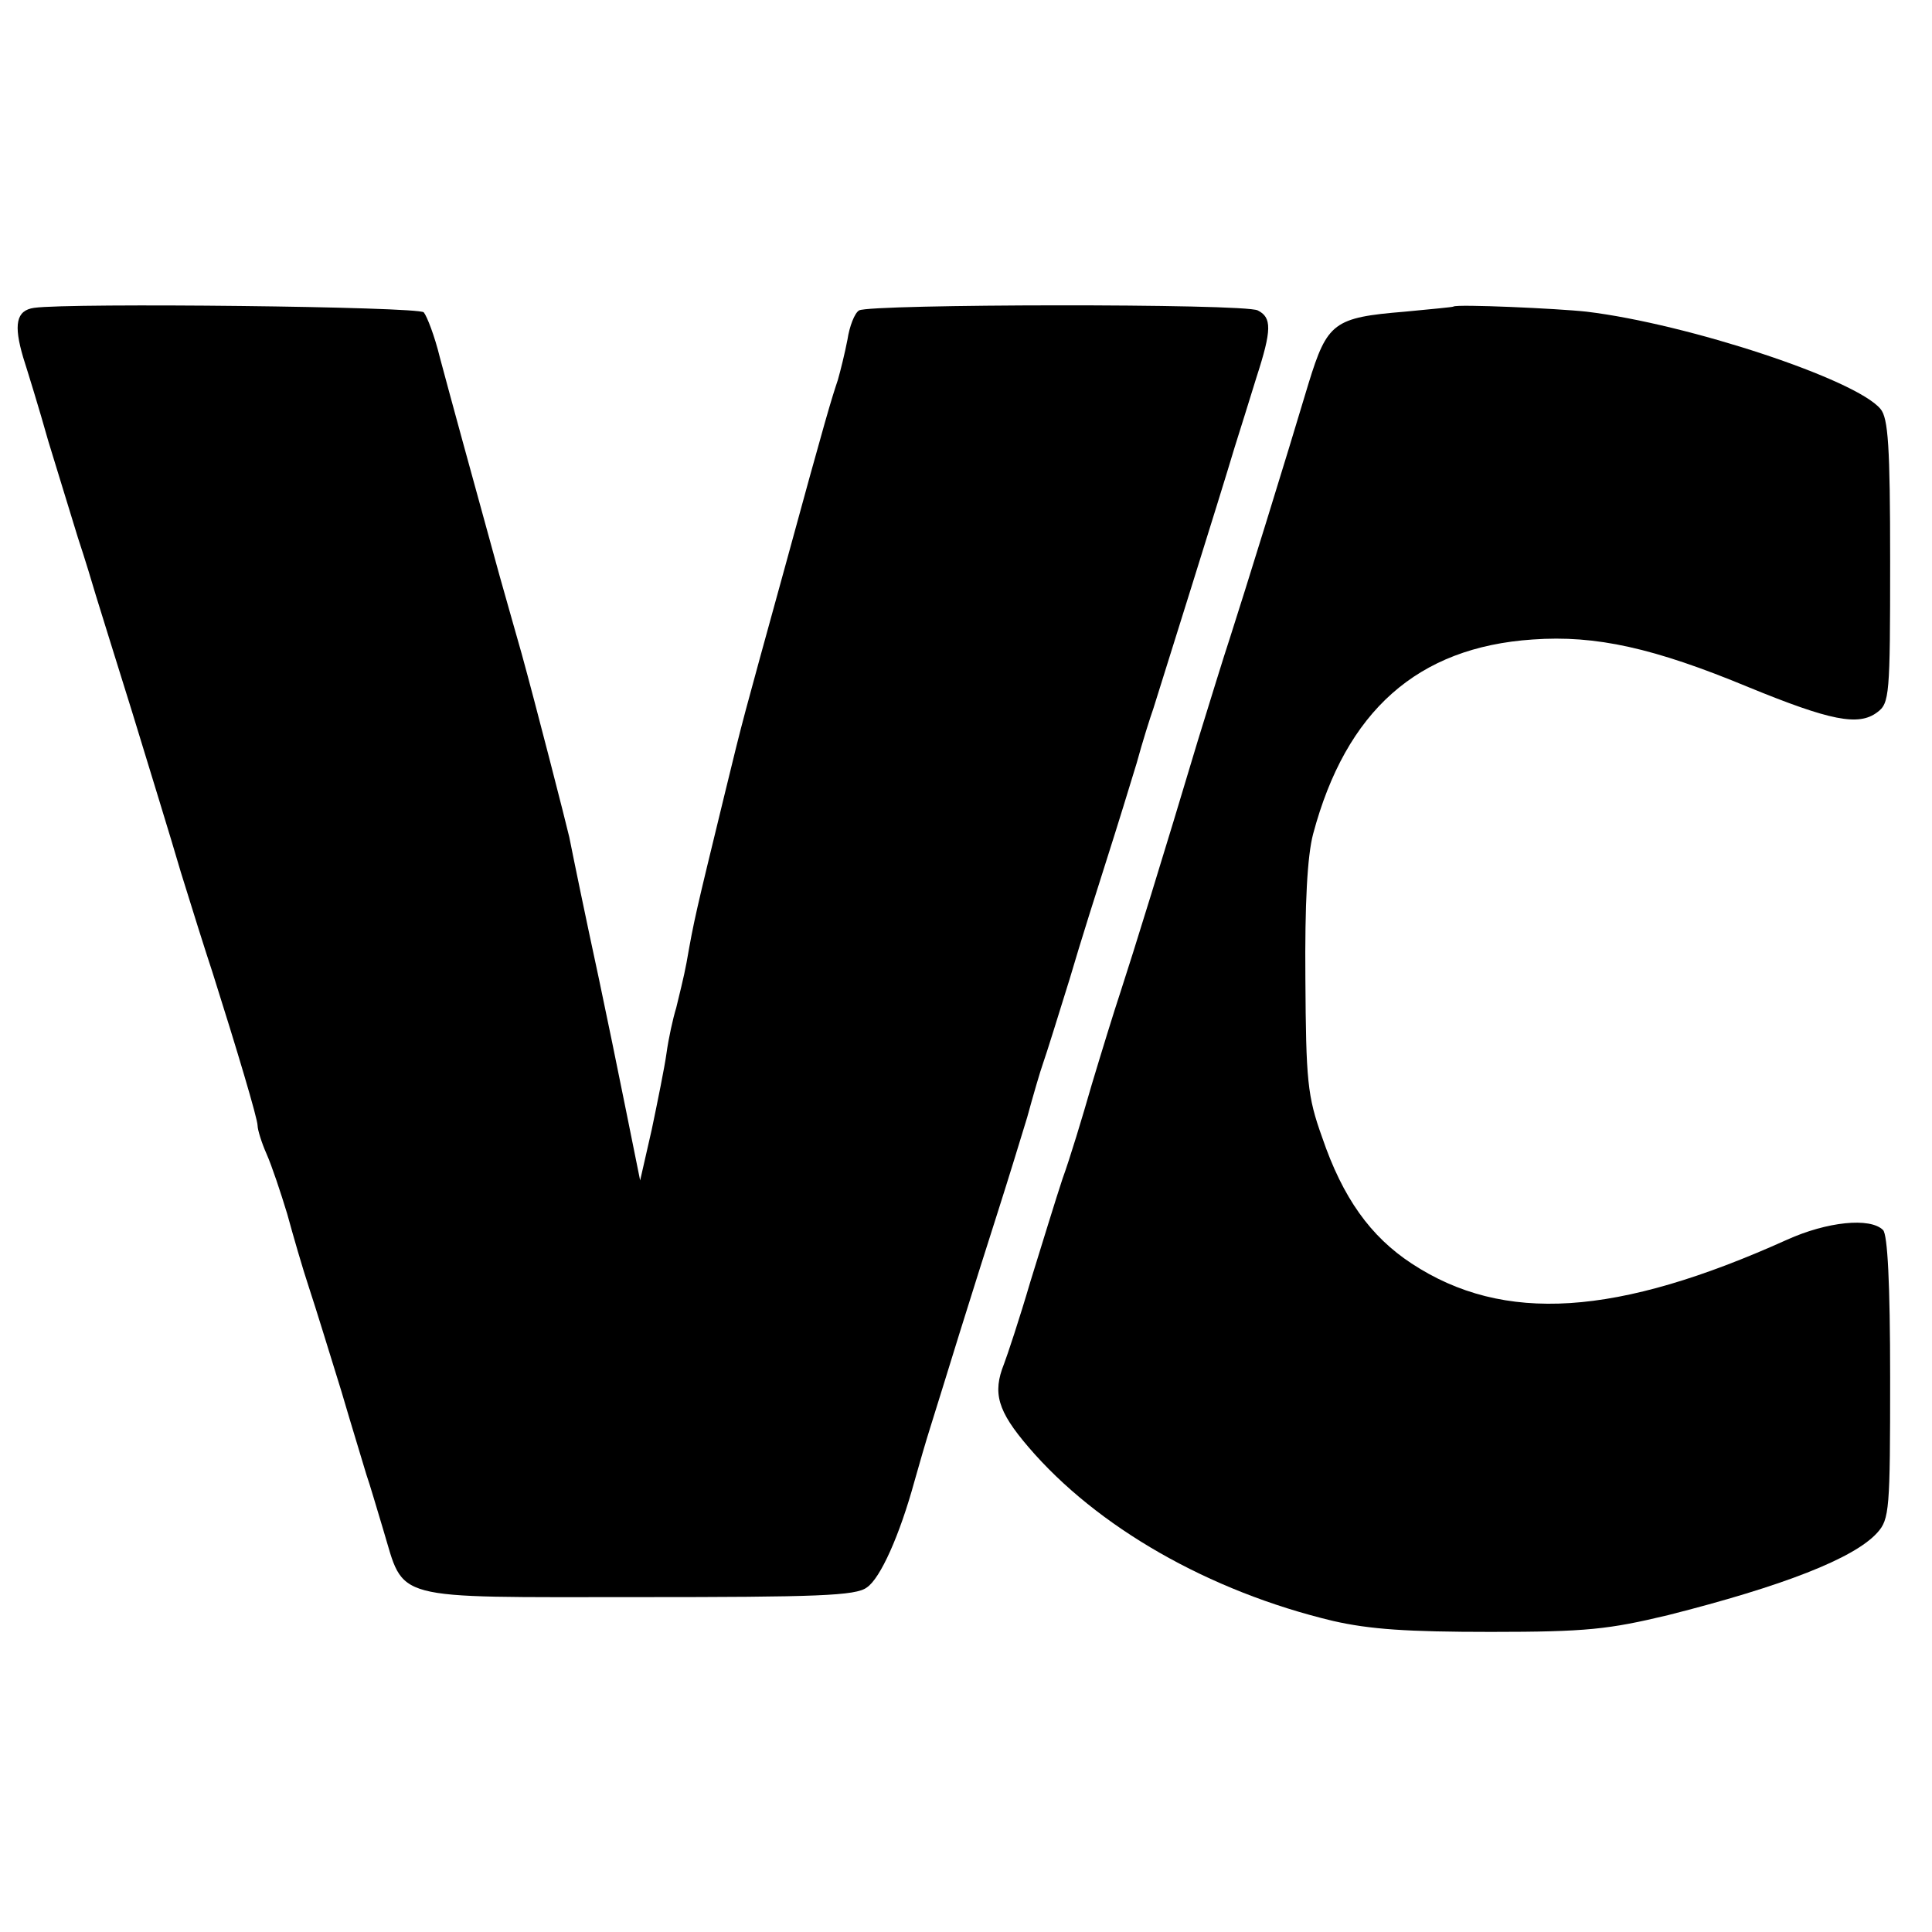
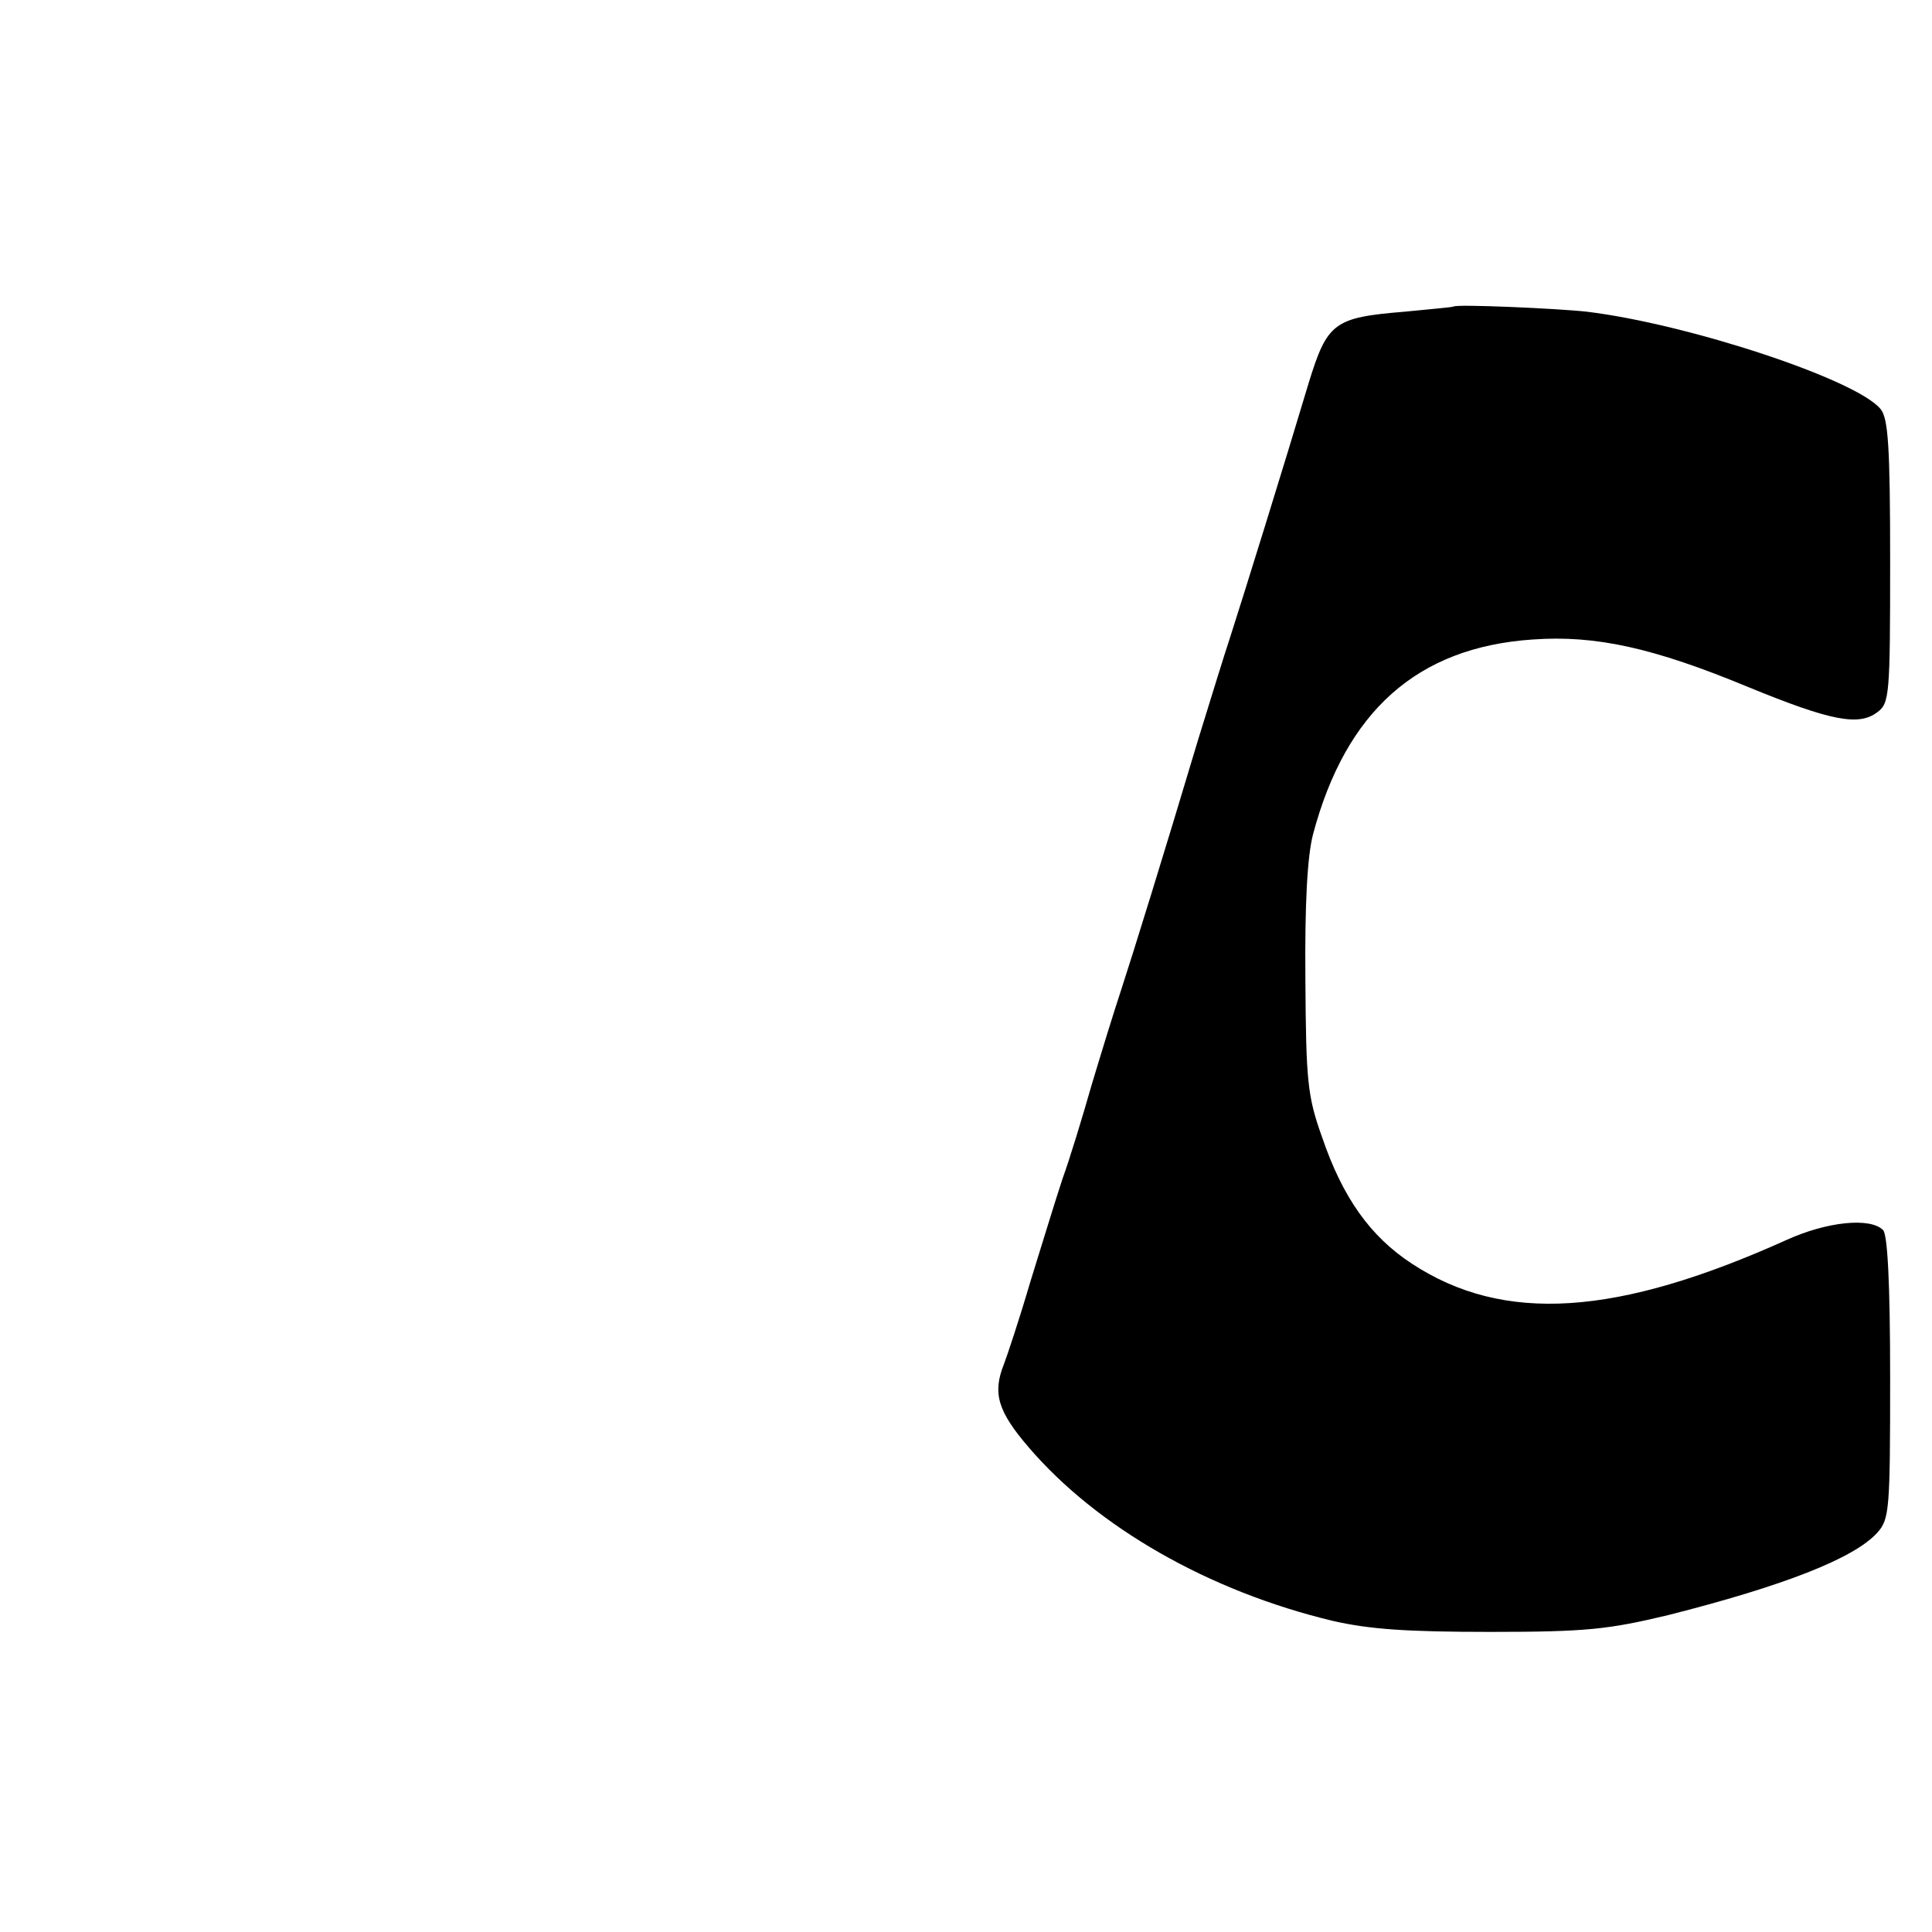
<svg xmlns="http://www.w3.org/2000/svg" version="1.0" width="300pt" height="300pt" viewBox="0 0 300 300" preserveAspectRatio="xMidYMid meet">
  <g transform="translate(0,300) scale(0.1,-0.1)" fill="#000000" stroke="none">
-     <path d="M53 2522 c-28 -4 -32 -26 -17 -77 7 -22 25 -80 39 -130 15 -49 36 -117 46 -150 11 -33 23 -73 28 -90 5 -16 30 -97 56 -180 25 -82 60 -195 76 -250 17 -55 39 -125 49 -155 38 -120 70 -227 70 -238 0 -6 6 -26 14 -44 8 -18 22 -60 32 -93 9 -33 24 -85 34 -115 10 -30 32 -102 50 -160 17 -58 35 -116 39 -130 5 -14 16 -52 26 -85 34 -112 7 -105 395 -105 279 0 339 2 356 15 21 14 51 81 74 165 7 25 18 63 25 85 7 22 27 87 45 145 18 58 45 143 60 190 15 47 35 112 45 145 9 33 20 71 25 85 5 14 23 72 41 130 17 58 44 143 59 190 15 47 35 112 45 145 9 33 21 71 26 85 9 29 104 331 126 405 9 28 24 77 34 109 24 74 24 93 2 104 -21 11 -603 10 -619 0 -7 -4 -15 -25 -18 -45 -4 -21 -11 -49 -15 -63 -10 -30 -17 -52 -82 -290 -68 -247 -64 -231 -93 -350 -47 -193 -48 -197 -60 -265 -4 -22 -12 -53 -16 -70 -5 -16 -12 -48 -15 -70 -3 -22 -14 -76 -23 -119 l-18 -79 -22 109 c-12 60 -31 152 -42 204 -22 102 -38 180 -46 220 -5 22 -53 209 -74 285 -5 17 -20 71 -34 120 -46 167 -77 280 -93 340 -8 33 -20 64 -25 70 -8 9 -549 15 -605 7z" />
    <path d="M2257 2524 c-1 -1 -35 -4 -76 -8 -110 -9 -120 -17 -149 -111 -34 -114 -101 -330 -122 -395 -10 -30 -32 -102 -50 -160 -52 -174 -101 -332 -120 -390 -10 -30 -30 -95 -45 -145 -14 -49 -34 -115 -45 -145 -10 -30 -32 -102 -50 -160 -17 -58 -36 -115 -41 -128 -18 -45 -10 -73 38 -129 106 -124 280 -224 473 -270 57 -13 115 -17 245 -17 149 0 183 4 275 26 178 45 289 88 325 128 19 21 20 36 20 241 0 146 -4 222 -11 229 -20 20 -87 13 -149 -15 -264 -119 -440 -131 -583 -37 -64 42 -107 102 -139 196 -23 64 -25 88 -26 246 -1 117 3 191 12 225 51 191 162 290 341 302 98 7 188 -13 335 -74 127 -52 171 -61 200 -39 19 14 20 26 20 234 0 179 -3 223 -15 237 -38 46 -299 132 -456 151 -45 5 -202 12 -207 8z" />
  </g>
</svg>